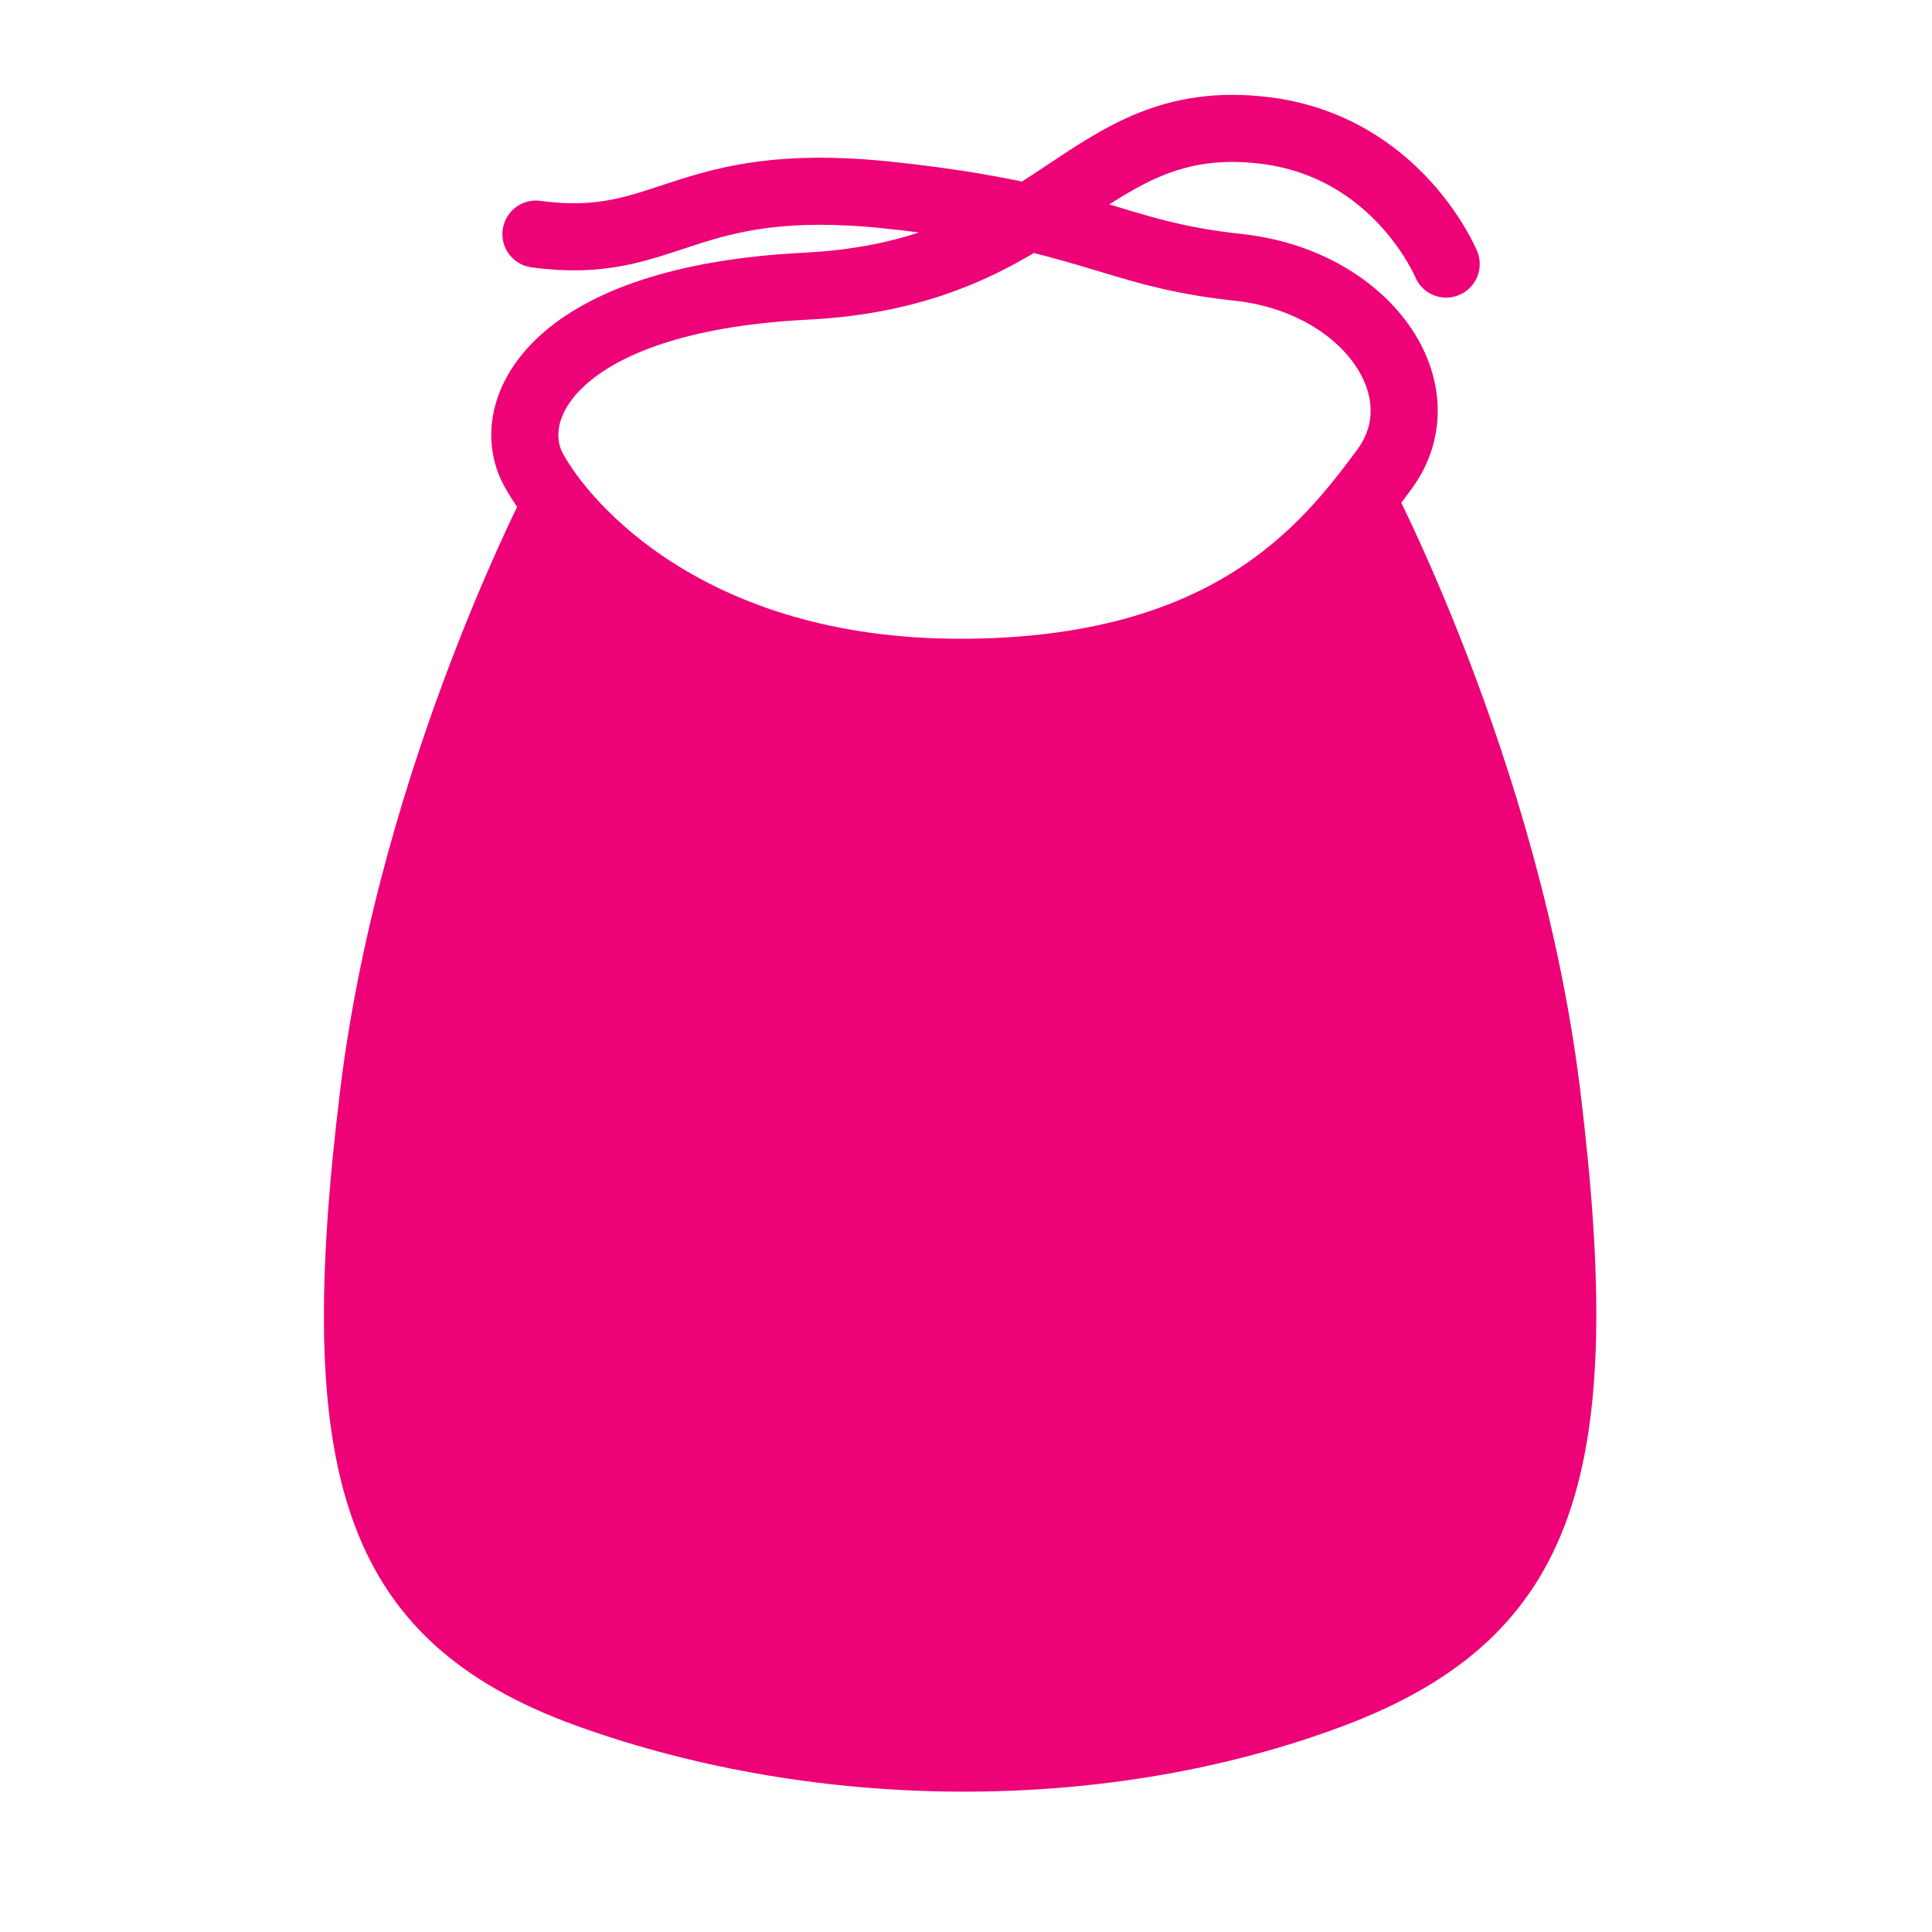
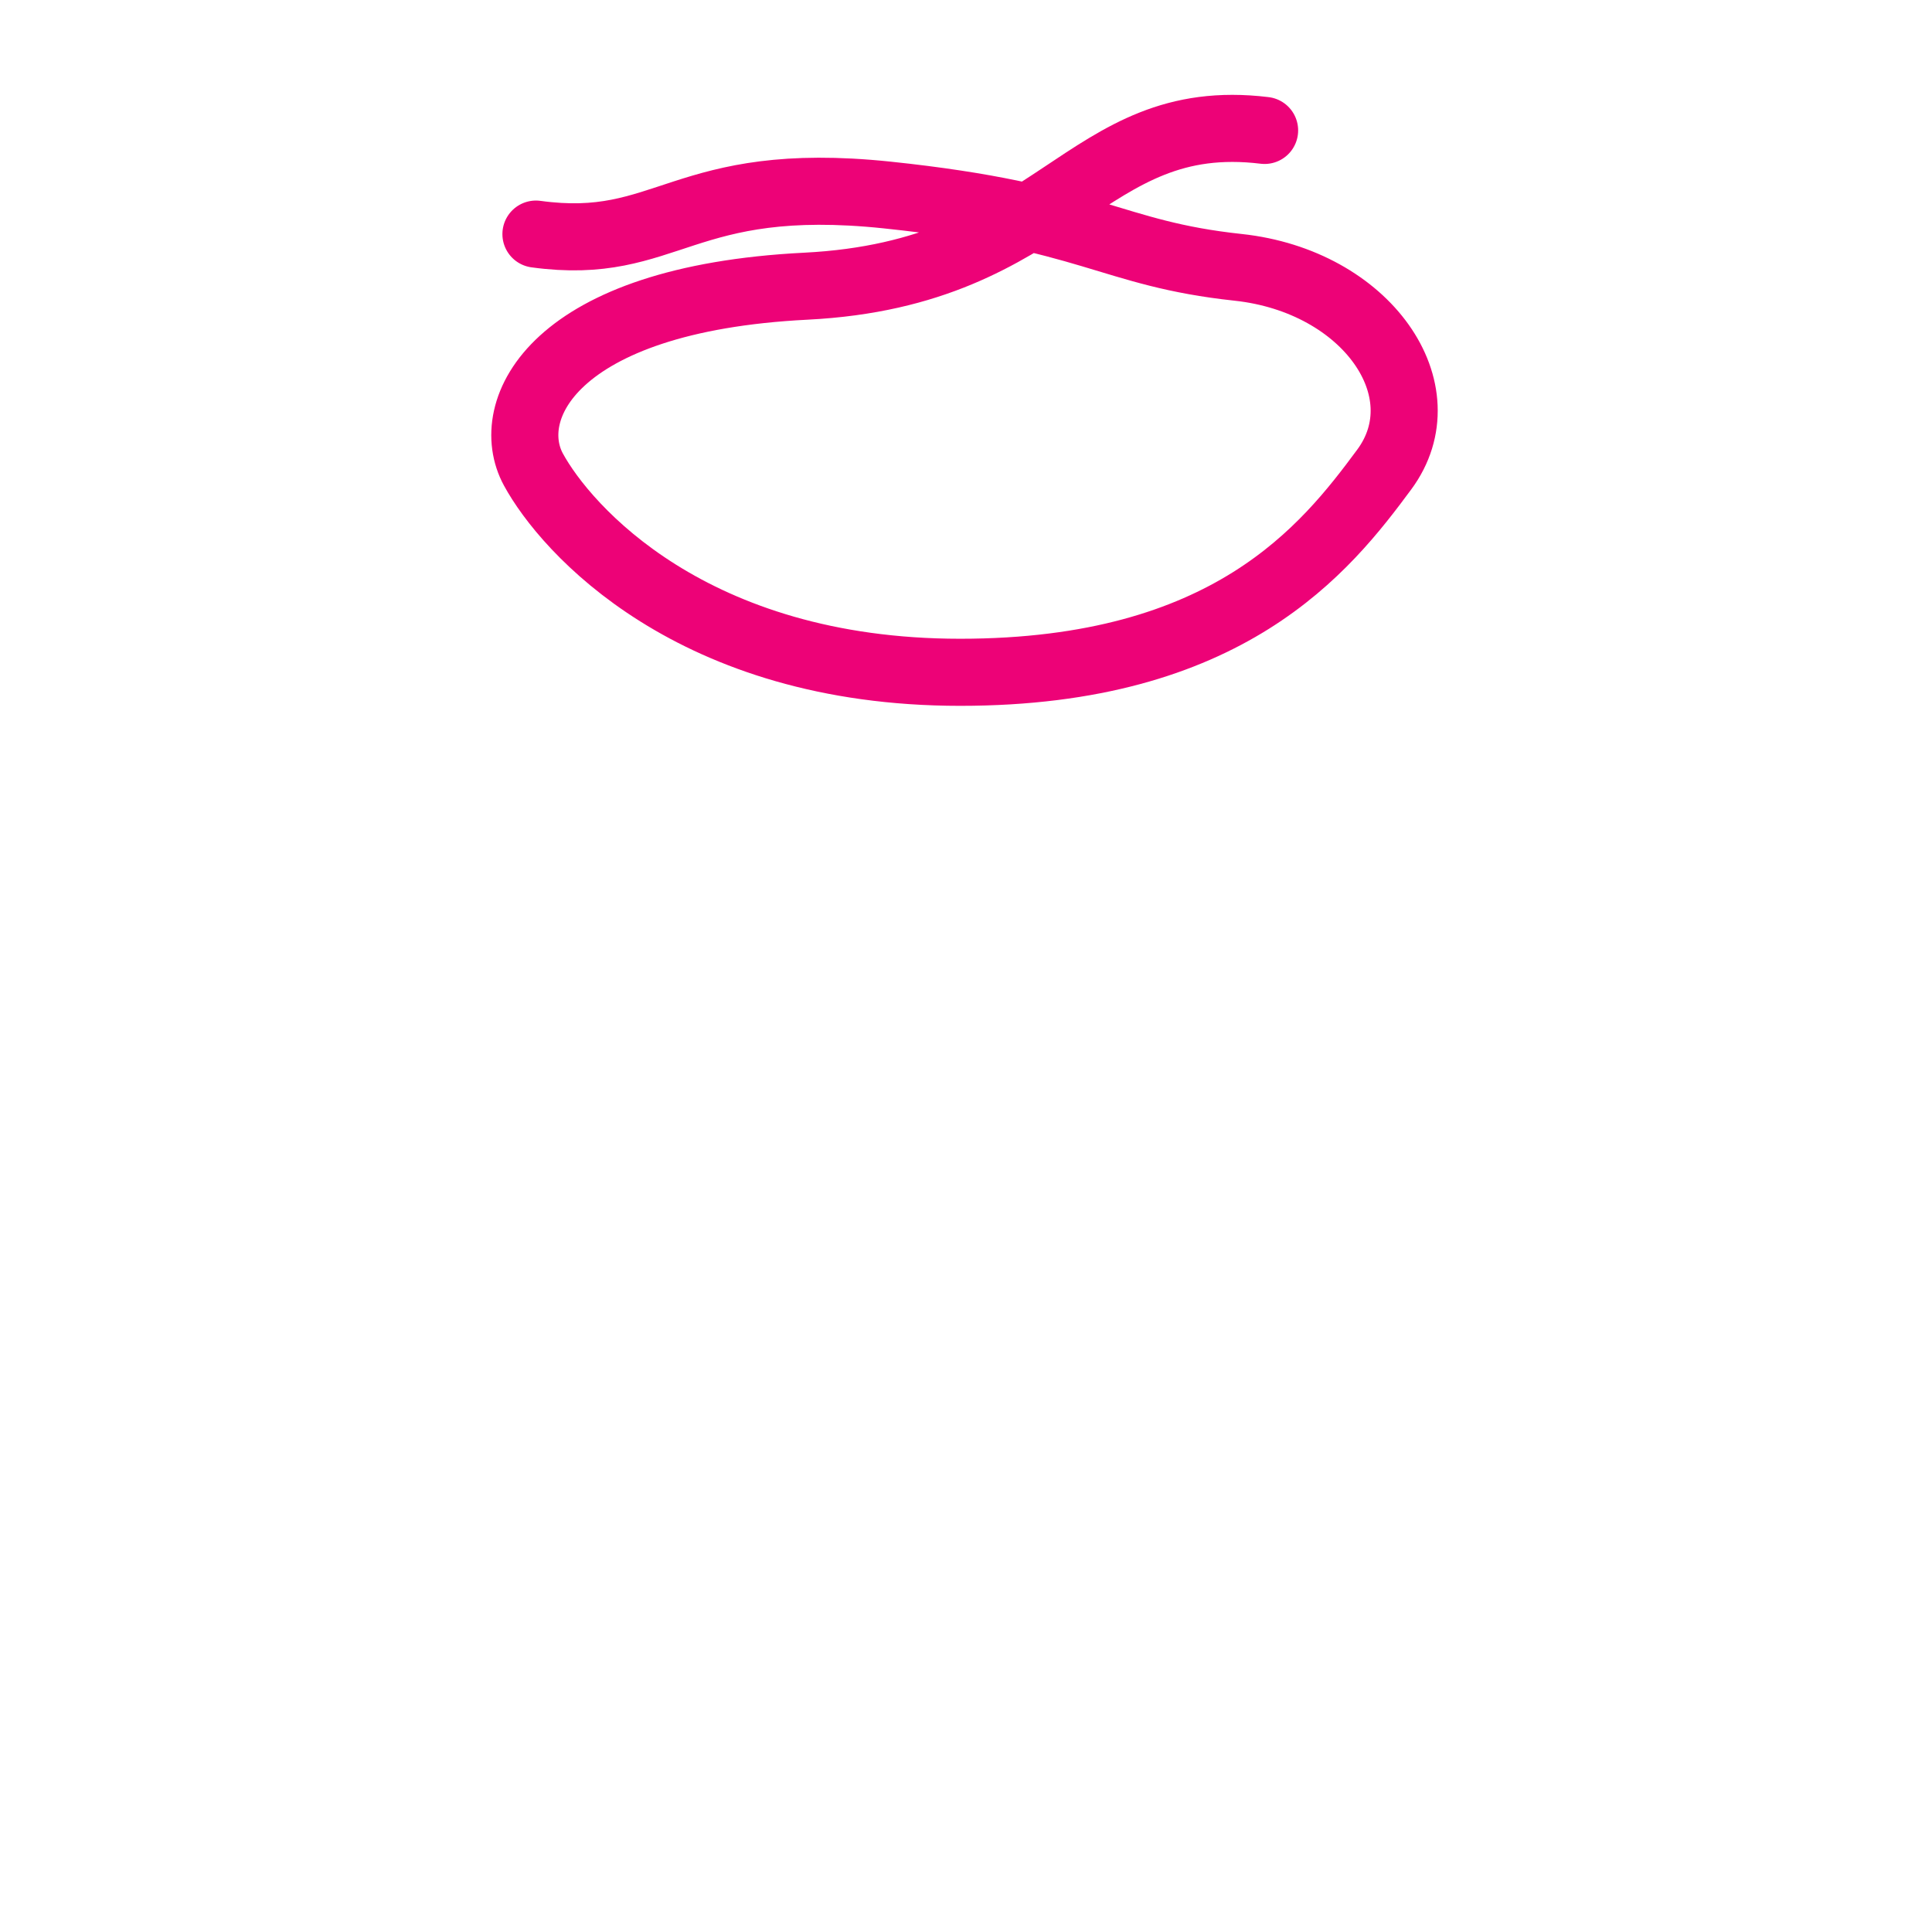
<svg xmlns="http://www.w3.org/2000/svg" width="100%" height="100%" viewBox="0 0 144 144" version="1.1" xml:space="preserve" style="fill-rule:evenodd;clip-rule:evenodd;stroke-linecap:round;stroke-linejoin:round;stroke-miterlimit:1.5;">
  <g transform="matrix(1,0,0,1,-542.06,0)">
    <g id="Artboard42" transform="matrix(1,0,0,1,-13655.6,-4135.55)">
      <rect x="14197.7" y="4135.55" width="143.106" height="143.106" style="fill:none;" />
      <g transform="matrix(1,0,0,1,13752.3,4397.28)">
-         <path d="M516.927,-211.484C523.711,-211.484 530.231,-213.525 537.279,-217.382C544.951,-221.582 548.565,-226.731 548.565,-226.731C548.565,-226.731 560.123,-205.174 563.143,-180.455C566.56,-152.479 563.258,-139.748 545.435,-133.069C527.887,-126.493 506.332,-126.634 488.419,-133.069C470.507,-139.504 467.294,-152.479 470.712,-180.455C473.731,-205.174 485.29,-226.731 485.29,-226.731C485.29,-226.731 488.903,-221.582 496.576,-217.382C503.623,-213.525 510.143,-211.484 516.927,-211.484Z" style="fill:rgb(237,2,119);" />
-       </g>
+         </g>
      <g transform="matrix(1,0,0,1,13752.3,4397.28)">
-         <path d="M485.306,-244.282C495.177,-242.928 496.17,-248.799 511.478,-247.196C526.786,-245.593 528.051,-242.834 537.642,-241.804C547.232,-240.774 552.881,-232.613 548.531,-226.731C544.181,-220.848 536.919,-211.621 516.922,-211.621C496.925,-211.621 487.52,-222.323 485.12,-226.731C482.72,-231.138 486.517,-239.448 505.424,-240.399C524.331,-241.35 526.084,-253.655 539.616,-252.009C549.533,-250.803 553.15,-242.048 553.15,-242.048" style="fill:none;stroke:rgb(237,2,119);stroke-width:5px;" />
+         <path d="M485.306,-244.282C495.177,-242.928 496.17,-248.799 511.478,-247.196C526.786,-245.593 528.051,-242.834 537.642,-241.804C547.232,-240.774 552.881,-232.613 548.531,-226.731C544.181,-220.848 536.919,-211.621 516.922,-211.621C496.925,-211.621 487.52,-222.323 485.12,-226.731C482.72,-231.138 486.517,-239.448 505.424,-240.399C524.331,-241.35 526.084,-253.655 539.616,-252.009" style="fill:none;stroke:rgb(237,2,119);stroke-width:5px;" />
      </g>
    </g>
  </g>
</svg>